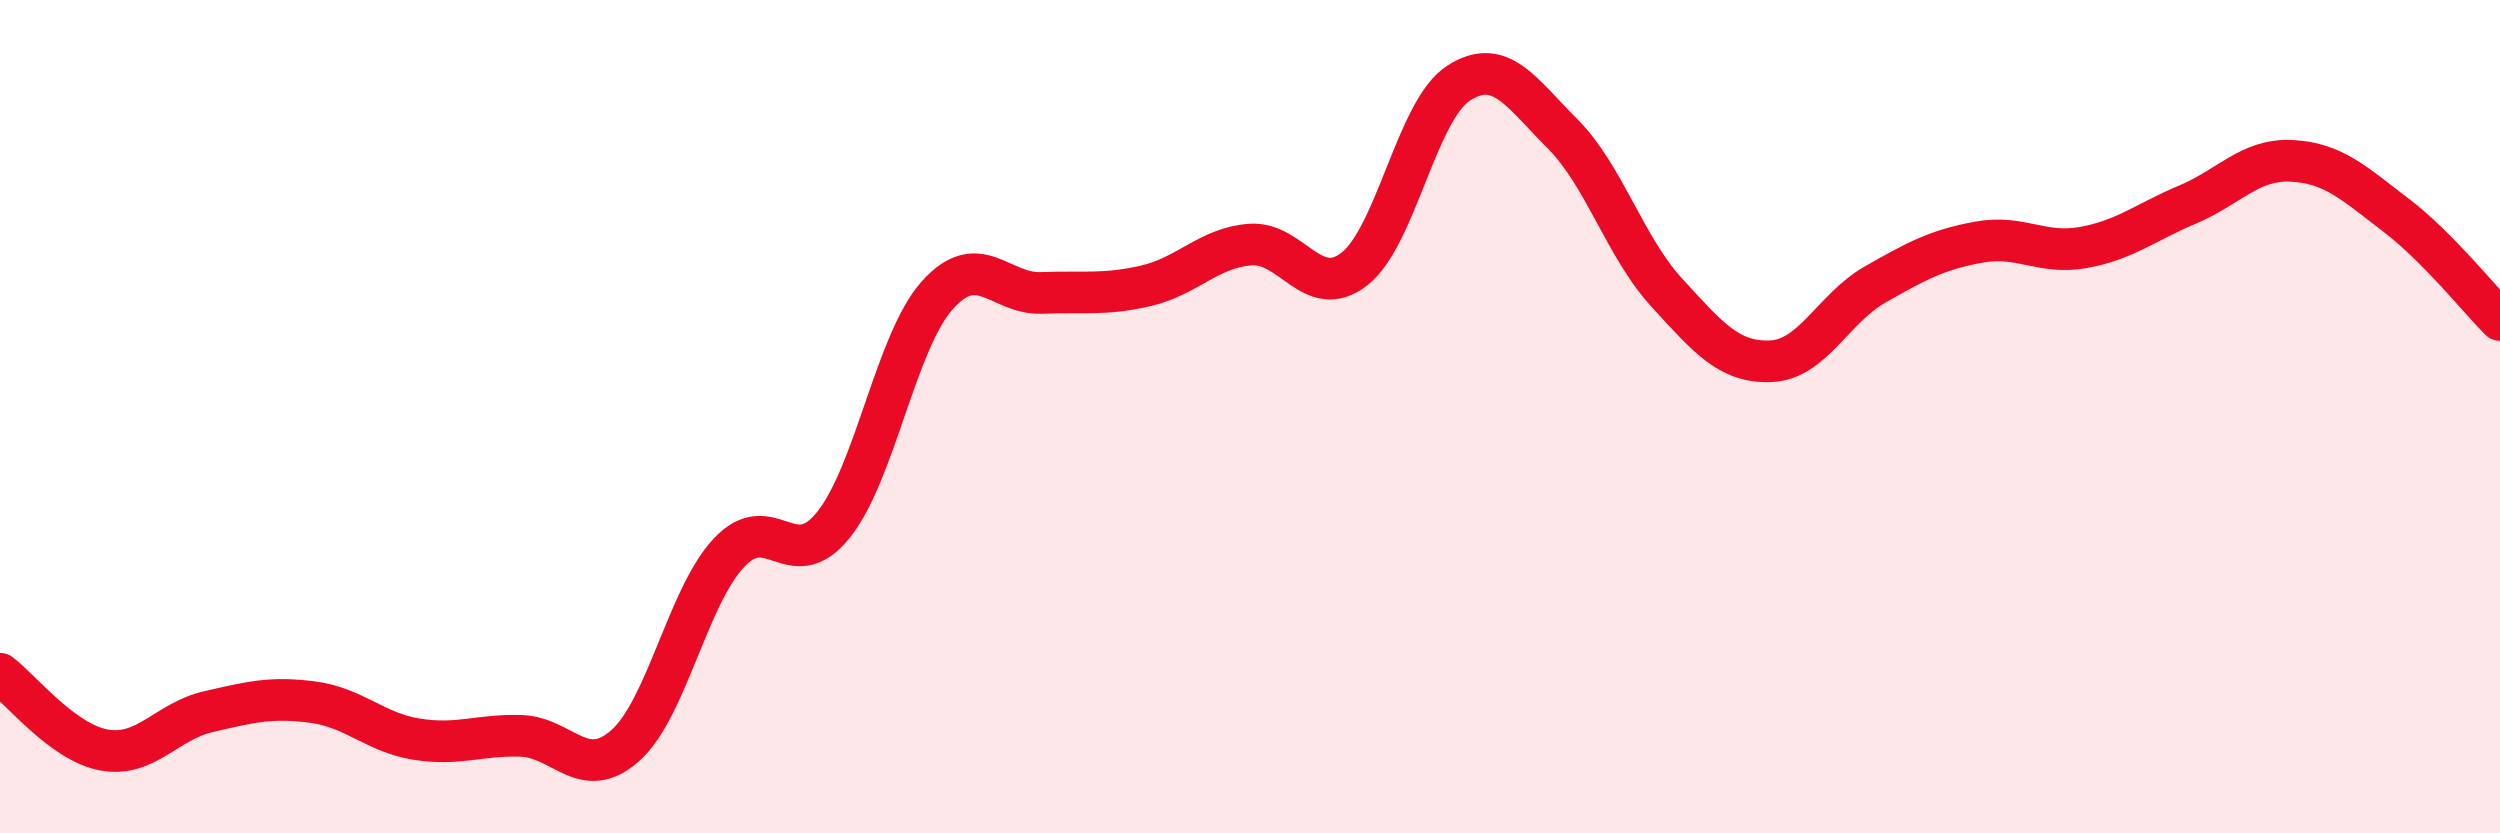
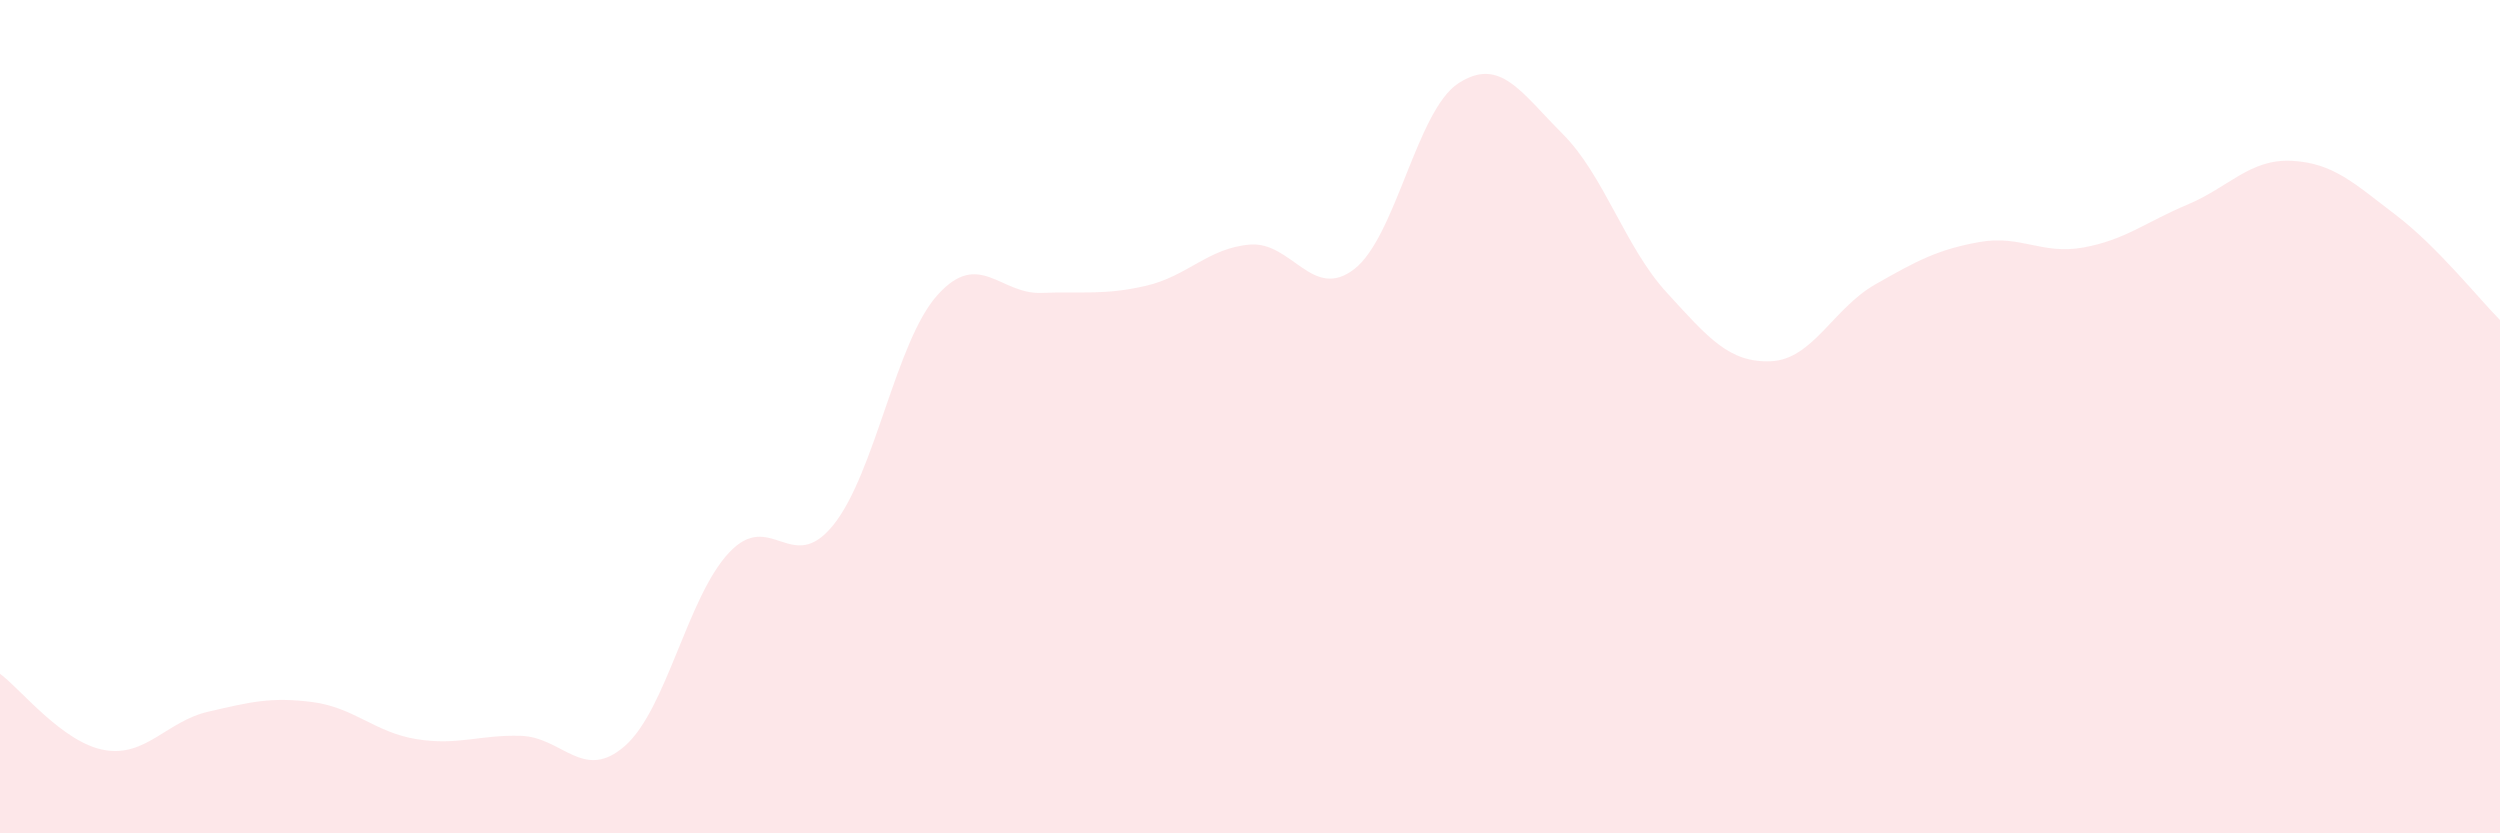
<svg xmlns="http://www.w3.org/2000/svg" width="60" height="20" viewBox="0 0 60 20">
  <path d="M 0,16.17 C 0.5,16.54 1.5,17.82 2.5,18 C 3.5,18.18 4,17.31 5,17.08 C 6,16.85 6.5,16.72 7.5,16.85 C 8.5,16.98 9,17.58 10,17.74 C 11,17.9 11.5,17.63 12.5,17.66 C 13.5,17.69 14,18.78 15,17.9 C 16,17.02 16.5,14.32 17.5,13.26 C 18.5,12.2 19,13.84 20,12.6 C 21,11.36 21.5,8.19 22.5,7.08 C 23.5,5.97 24,7.07 25,7.03 C 26,6.99 26.5,7.09 27.5,6.86 C 28.5,6.63 29,5.95 30,5.87 C 31,5.79 31.5,7.23 32.5,6.46 C 33.5,5.69 34,2.65 35,2 C 36,1.35 36.5,2.21 37.5,3.21 C 38.5,4.21 39,5.93 40,7.02 C 41,8.11 41.5,8.71 42.5,8.67 C 43.5,8.63 44,7.4 45,6.83 C 46,6.26 46.5,5.99 47.5,5.81 C 48.5,5.63 49,6.12 50,5.94 C 51,5.76 51.5,5.33 52.5,4.91 C 53.5,4.49 54,3.81 55,3.86 C 56,3.91 56.5,4.4 57.5,5.16 C 58.5,5.92 59.5,7.18 60,7.68L60 20L0 20Z" fill="#EB0A25" opacity="0.1" stroke-linecap="round" stroke-linejoin="round" />
-   <path d="M 0,16.17 C 0.5,16.54 1.5,17.82 2.5,18 C 3.5,18.18 4,17.31 5,17.08 C 6,16.85 6.5,16.72 7.5,16.85 C 8.5,16.98 9,17.58 10,17.74 C 11,17.9 11.5,17.63 12.5,17.66 C 13.5,17.69 14,18.78 15,17.9 C 16,17.02 16.5,14.32 17.5,13.26 C 18.5,12.2 19,13.84 20,12.6 C 21,11.36 21.5,8.19 22.5,7.08 C 23.5,5.97 24,7.07 25,7.03 C 26,6.99 26.5,7.09 27.5,6.86 C 28.5,6.63 29,5.95 30,5.87 C 31,5.79 31.5,7.23 32.5,6.46 C 33.5,5.69 34,2.65 35,2 C 36,1.35 36.5,2.21 37.5,3.21 C 38.5,4.21 39,5.93 40,7.02 C 41,8.11 41.5,8.71 42.5,8.67 C 43.5,8.63 44,7.4 45,6.83 C 46,6.26 46.5,5.99 47.5,5.81 C 48.5,5.63 49,6.12 50,5.94 C 51,5.76 51.5,5.33 52.5,4.91 C 53.5,4.49 54,3.81 55,3.86 C 56,3.91 56.5,4.4 57.5,5.16 C 58.5,5.92 59.5,7.18 60,7.68" stroke="#EB0A25" stroke-width="1" fill="none" stroke-linecap="round" stroke-linejoin="round" />
</svg>